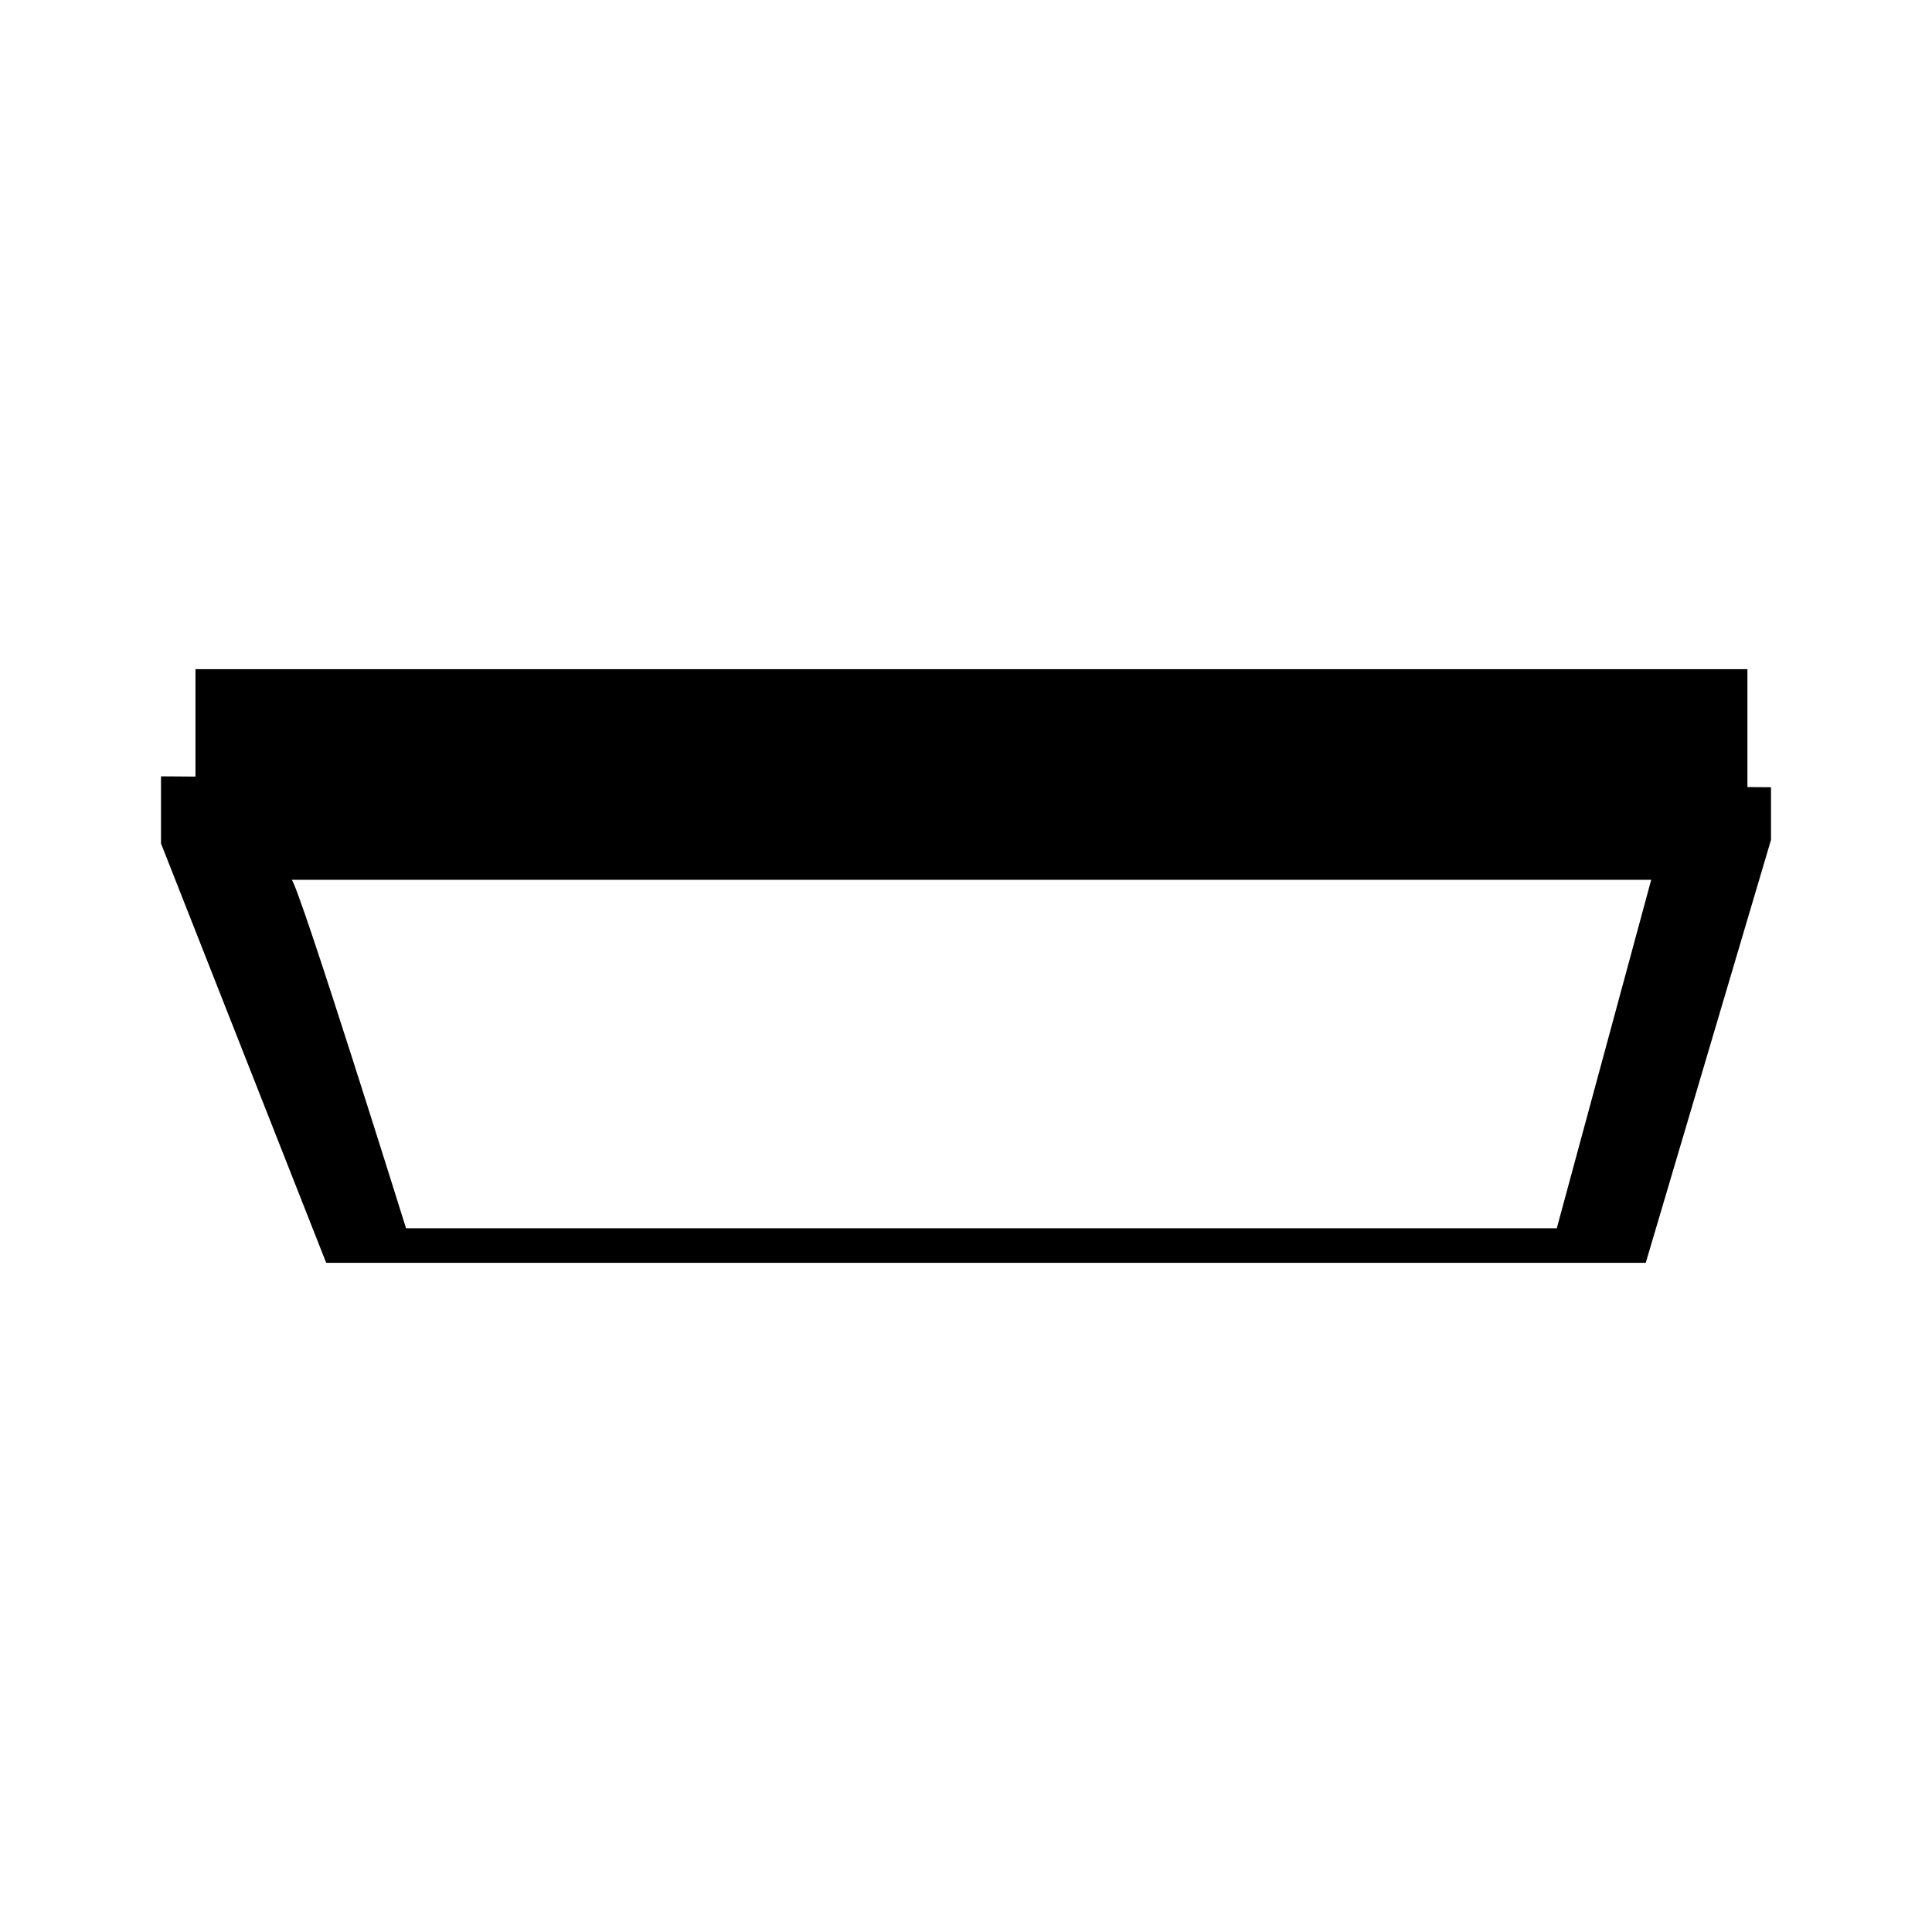
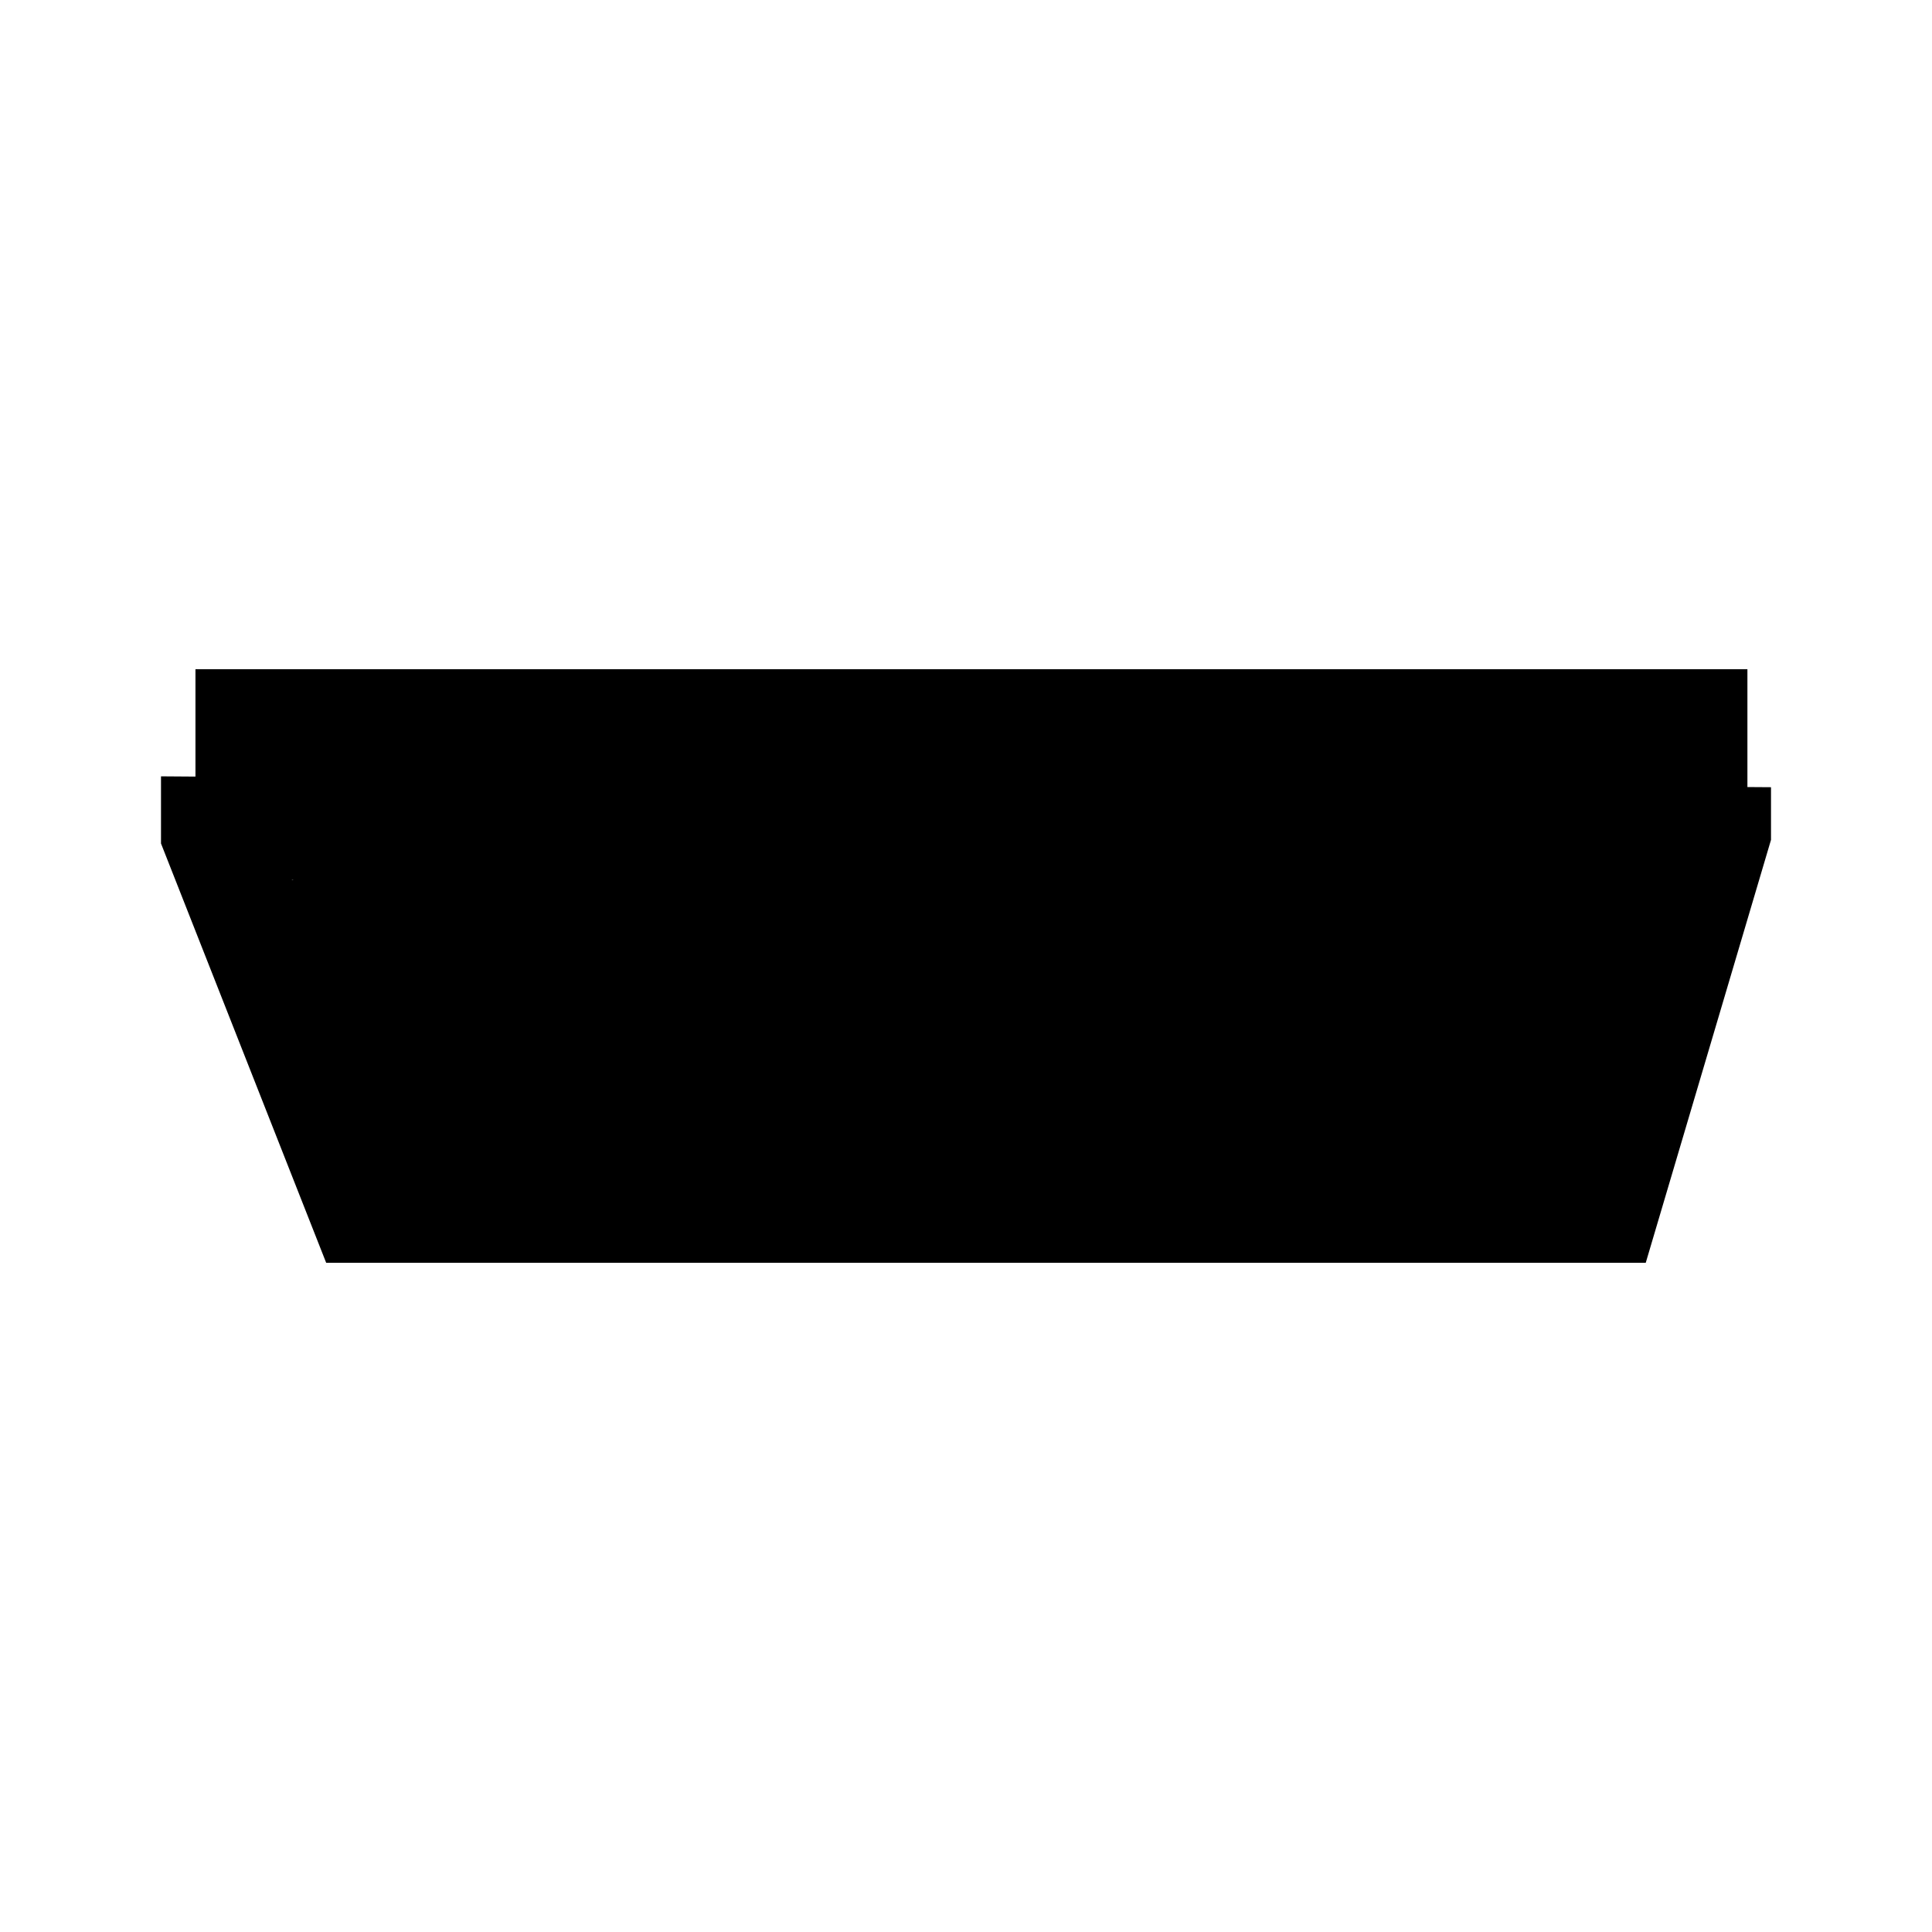
<svg xmlns="http://www.w3.org/2000/svg" width="800" height="800" viewBox="0 0 24 24">
-   <path fill="currentColor" d="M21.707 9.777V8.313H2.428v1.334L2 9.644v.834l2.052 5.209h16.392L22 10.433v-.654Zm-2.368 5.481H5.044S3.714 11 3.623 10.929h16.889z" />
+   <path fill="currentColor" d="M21.707 9.777V8.313H2.428v1.334L2 9.644v.834l2.052 5.209h16.392L22 10.433v-.654ZH5.044S3.714 11 3.623 10.929h16.889z" />
</svg>